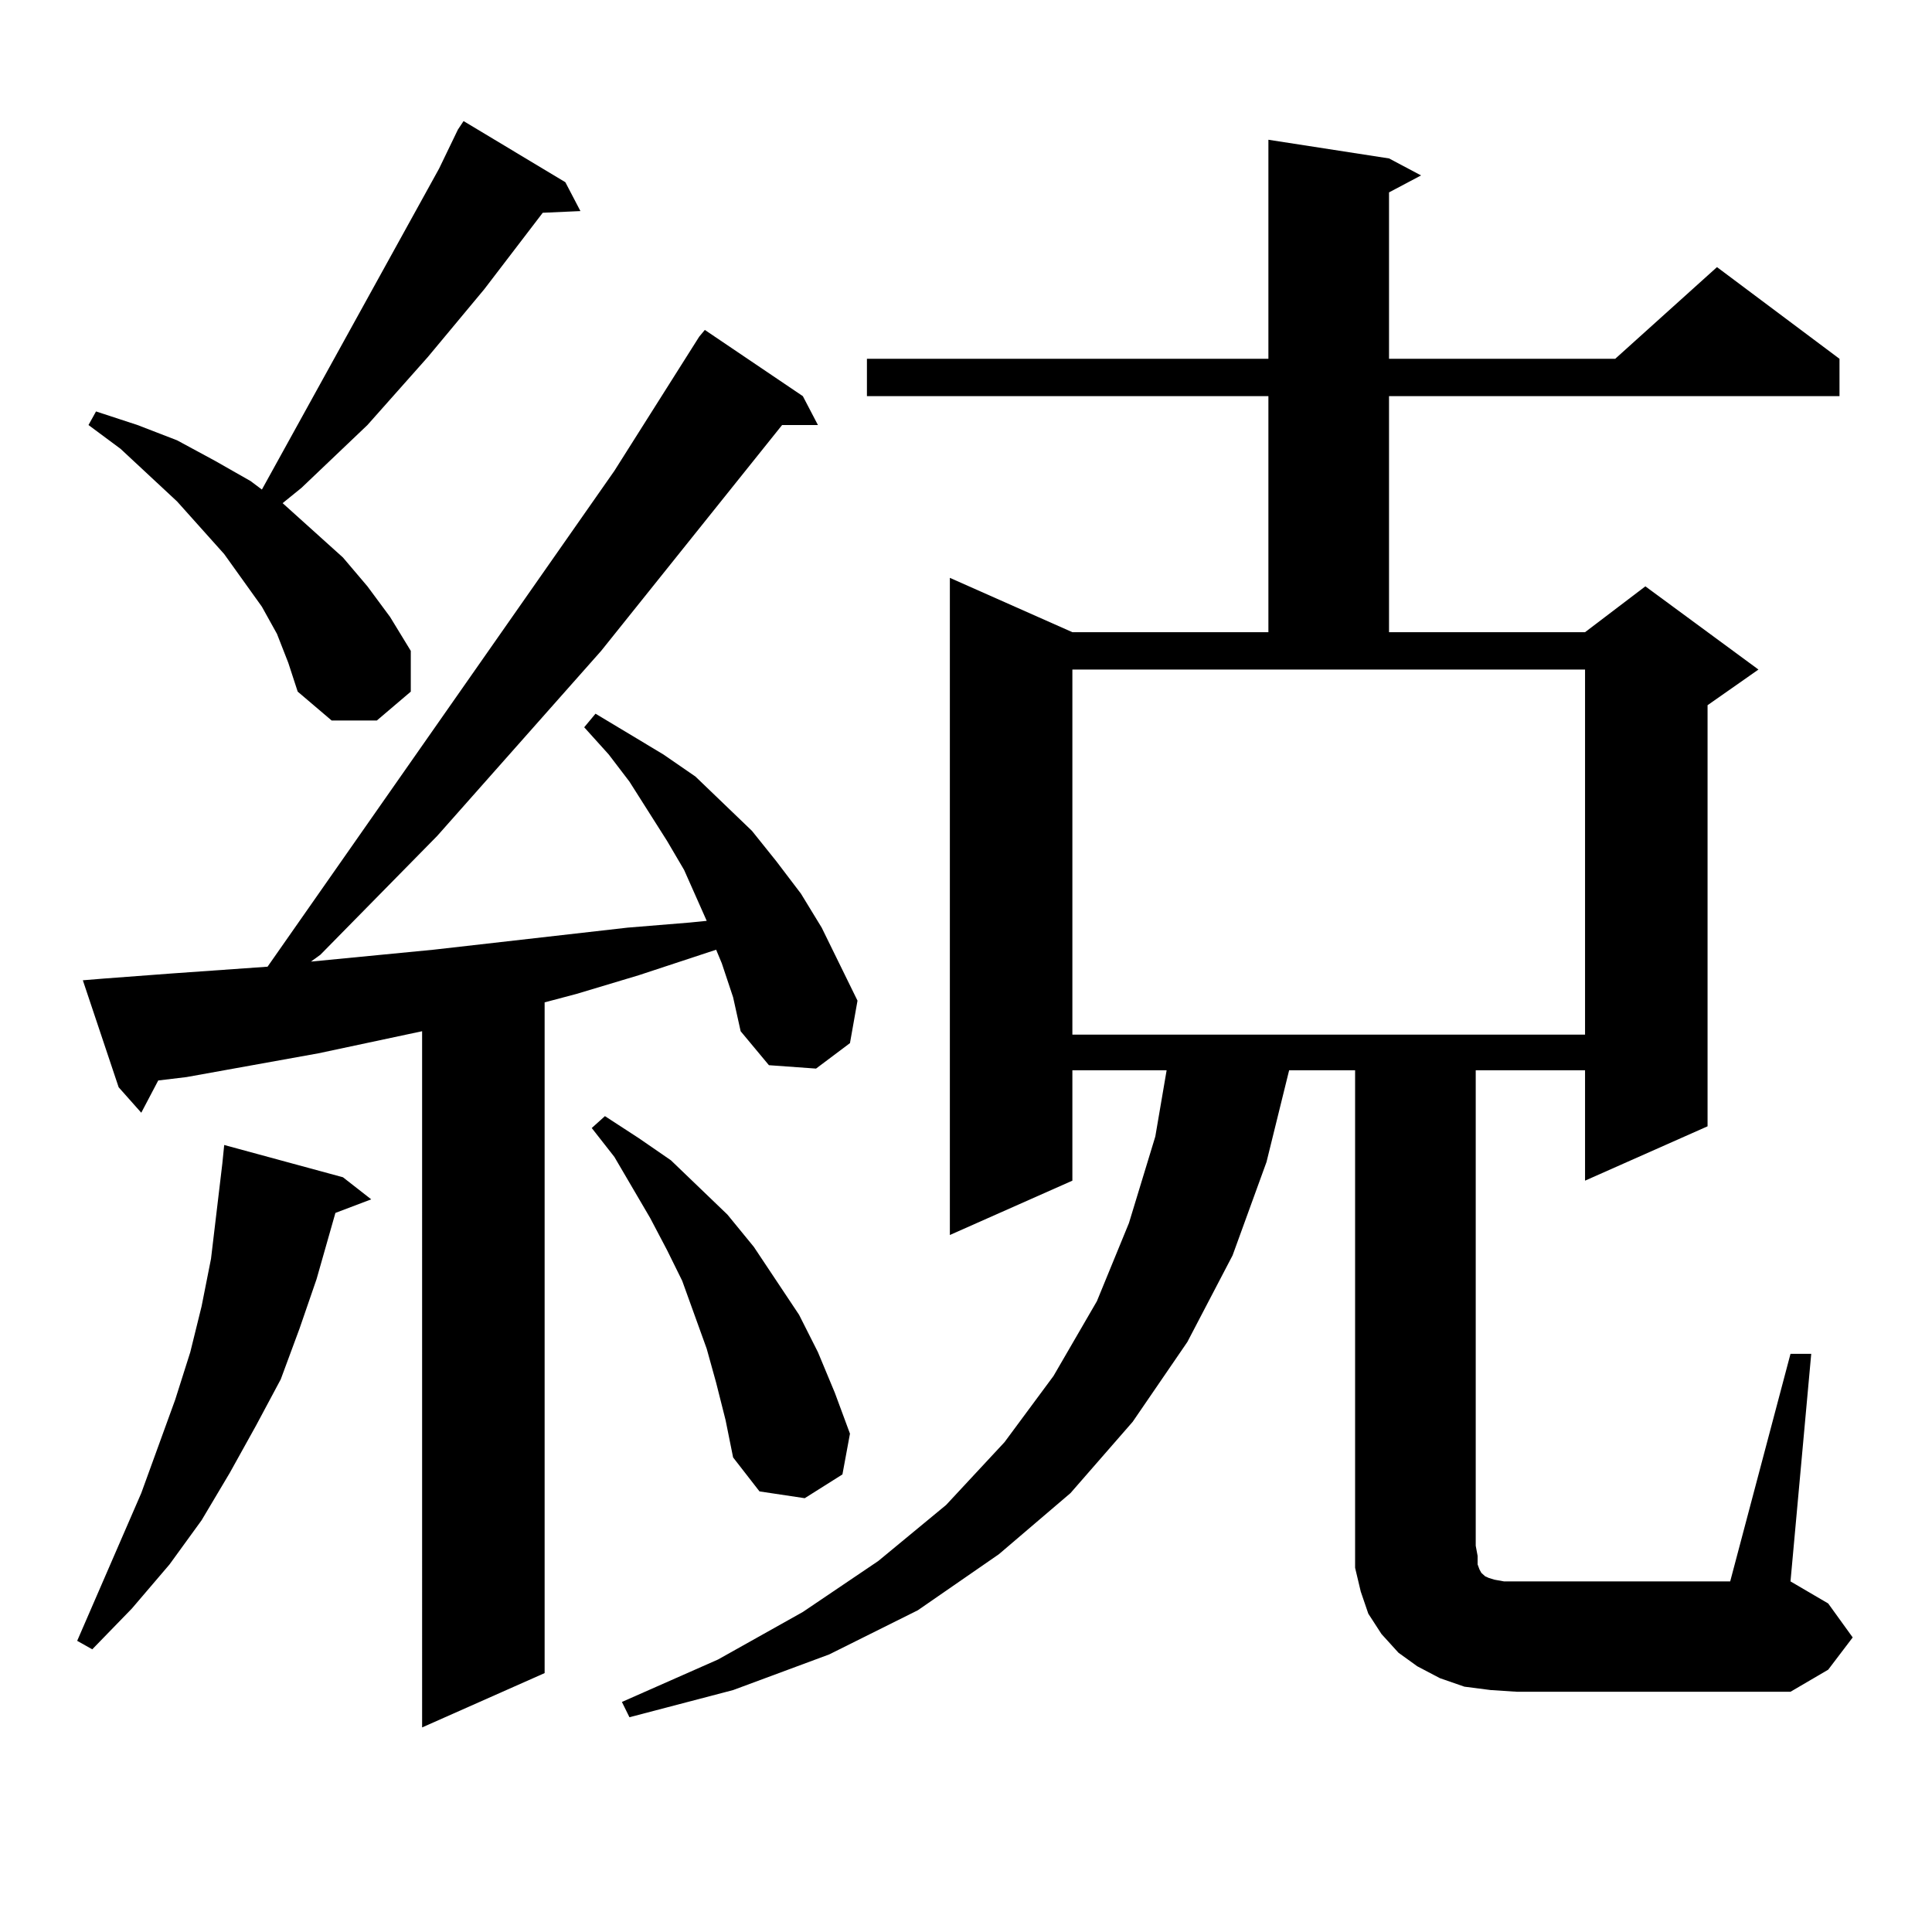
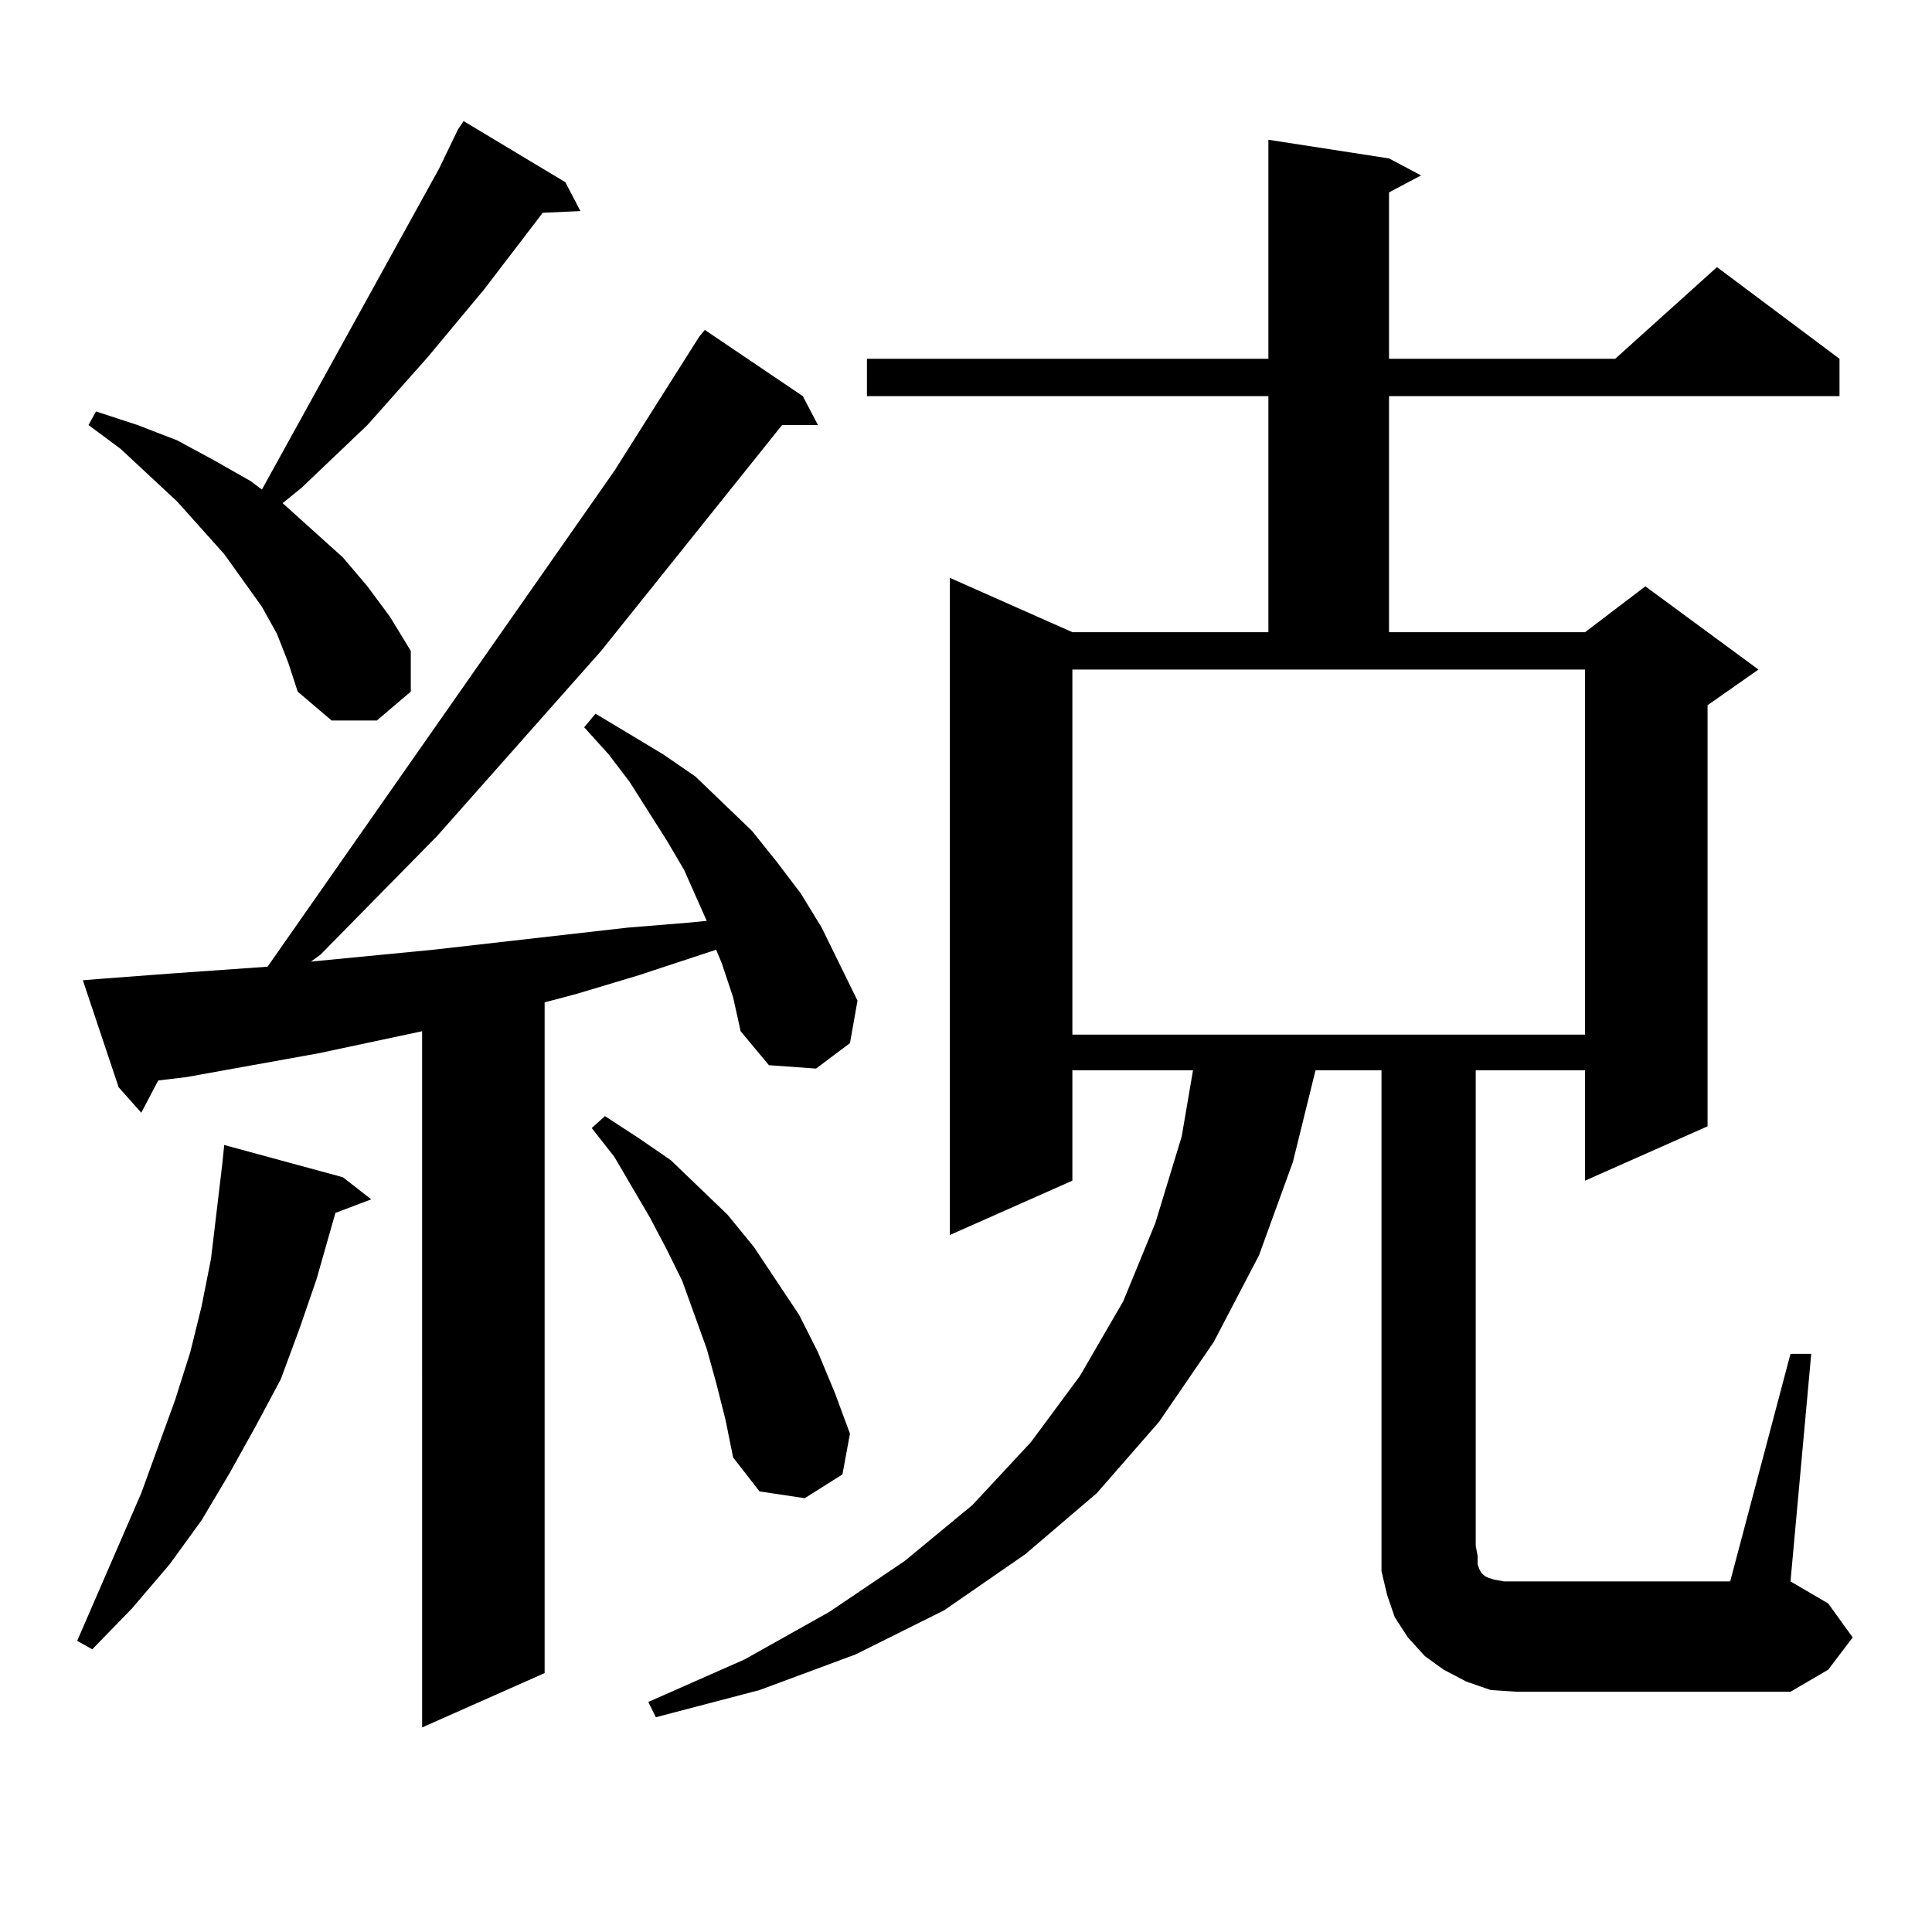
<svg xmlns="http://www.w3.org/2000/svg" version="1.1" id="图层_1" x="0px" y="0px" width="1000px" height="1000px" viewBox="0 0 1000 1000" enable-background="new 0 0 1000 1000" xml:space="preserve">
-   <path d="M177.508,609.348l14.634,11.426l-18.536,7.031l-9.756,34.277l-8.78,25.488l-9.756,26.367l-12.683,23.73l-13.658,24.609  l-14.634,24.609l-16.585,22.852L68.242,832.59l-20.487,21.094l-7.805-4.395l33.17-76.465l17.561-48.34l7.805-24.609l5.854-23.73  l4.878-24.609l2.927-24.609l2.927-24.609l0.976-9.668L177.508,609.348z M373.601,498.605l-2.927-7.031l-39.999,13.184l-32.194,9.668  l-16.585,4.395v347.168l-63.413,28.125V533.762l-53.657,11.426l-68.291,12.305L81.9,559.25l-8.78,16.699l-11.707-13.184  l-18.536-55.371l10.731-0.879l35.121-2.637l49.755-3.516l179.508-256.641l43.901-69.434l2.927-3.516l50.73,34.277l7.805,14.941  h-18.536l-93.656,116.895l-84.876,95.801l-60.486,61.523l-4.878,3.516l63.413-6.152l100.485-11.426l32.194-2.637l8.78-0.879  l-11.707-26.367l-8.78-14.941l-19.512-30.762L315.065,390.5l-12.683-14.063l5.854-7.031l35.121,21.094l16.585,11.426l14.634,14.063  l14.634,14.063l12.683,15.82l12.683,16.699l10.731,17.578l18.536,37.793l-3.902,21.973l-17.561,13.184l-24.39-1.758l-14.634-17.578  l-3.902-17.578L373.601,498.605z M143.362,328.098l-7.805-14.063l-19.512-27.246l-24.39-27.246l-29.268-27.246l-16.585-12.305  l3.902-7.031l21.463,7.031l20.487,7.91l19.512,10.547l18.536,10.547l5.854,4.395l91.705-166.113l9.756-20.215l2.927-4.395  l52.682,31.641l7.805,14.941l-19.512,0.879l-30.243,39.551l-29.268,35.156l-31.219,35.156l-34.146,32.52l-9.756,7.91l15.609,14.063  l15.609,14.063l12.683,14.941l11.707,15.82l10.731,17.578v21.094l-17.561,14.941h-23.414l-17.561-14.941l-4.878-14.941  L143.362,328.098z M370.674,715.695l-4.878-17.578l-12.683-35.156l-7.805-15.82l-8.78-16.699l-18.536-31.641l-11.707-14.941  l6.829-6.152l17.561,11.426l16.585,11.426l29.268,28.125l13.658,16.699l23.414,35.156l9.756,19.336l8.78,21.094l7.805,21.094  l-3.902,21.094l-19.512,12.305l-23.414-3.516l-13.658-17.578l-3.902-19.336L370.674,715.695z M926.758,700.754h10.731  l-10.731,117.773l19.512,11.426l12.683,17.578L946.27,864.23l-19.512,11.426h-141.46l-13.658-0.879l-13.658-1.758l-12.683-4.395  l-11.707-6.152l-9.756-7.031l-8.78-9.668l-6.829-10.547l-3.902-11.426l-2.927-12.305V800.07V553.977h-34.146l-11.707,47.461  l-17.561,48.34l-23.414,44.824l-28.292,41.309l-32.194,36.914l-37.072,31.641l-41.95,29.004l-45.853,22.852l-49.755,18.457  l-53.657,14.063l-3.902-7.91l49.755-21.973l43.901-24.609l39.023-26.367l35.121-29.004l30.243-32.52l25.365-34.277l22.438-38.672  l16.585-40.43l13.658-44.824l5.854-34.277H555.06v57.129l-63.413,28.125V299.094l63.413,28.125h101.461V205.051h-207.8v-19.336  h207.8V72.336l62.438,9.668l16.585,8.789l-16.585,8.789v86.133h117.07l52.682-47.461l63.413,47.461v19.336H718.958v122.168h101.461  l31.219-23.73l58.535,43.066l-26.341,18.457V582.98l-63.413,28.125v-57.129h-56.584V800.07l0.976,5.273v4.395l0.976,2.637  l0.976,1.758l0.976,0.879l0.976,0.879l1.951,0.879l2.927,0.879l4.878,0.879h6.829h110.241L926.758,700.754z M555.06,535.52h265.359  V346.555H555.06V535.52z" />
+   <path d="M177.508,609.348l14.634,11.426l-18.536,7.031l-9.756,34.277l-8.78,25.488l-9.756,26.367l-12.683,23.73l-13.658,24.609  l-14.634,24.609l-16.585,22.852L68.242,832.59l-20.487,21.094l-7.805-4.395l33.17-76.465l17.561-48.34l7.805-24.609l5.854-23.73  l4.878-24.609l2.927-24.609l2.927-24.609l0.976-9.668L177.508,609.348z M373.601,498.605l-2.927-7.031l-39.999,13.184l-32.194,9.668  l-16.585,4.395v347.168l-63.413,28.125V533.762l-53.657,11.426l-68.291,12.305L81.9,559.25l-8.78,16.699l-11.707-13.184  l-18.536-55.371l10.731-0.879l35.121-2.637l49.755-3.516l179.508-256.641l43.901-69.434l2.927-3.516l50.73,34.277l7.805,14.941  h-18.536l-93.656,116.895l-84.876,95.801l-60.486,61.523l-4.878,3.516l63.413-6.152l100.485-11.426l32.194-2.637l8.78-0.879  l-11.707-26.367l-8.78-14.941l-19.512-30.762L315.065,390.5l-12.683-14.063l5.854-7.031l35.121,21.094l16.585,11.426l14.634,14.063  l14.634,14.063l12.683,15.82l12.683,16.699l10.731,17.578l18.536,37.793l-3.902,21.973l-17.561,13.184l-24.39-1.758l-14.634-17.578  l-3.902-17.578L373.601,498.605z M143.362,328.098l-7.805-14.063l-19.512-27.246l-24.39-27.246l-29.268-27.246l-16.585-12.305  l3.902-7.031l21.463,7.031l20.487,7.91l19.512,10.547l18.536,10.547l5.854,4.395l91.705-166.113l9.756-20.215l2.927-4.395  l52.682,31.641l7.805,14.941l-19.512,0.879l-30.243,39.551l-29.268,35.156l-31.219,35.156l-34.146,32.52l-9.756,7.91l15.609,14.063  l15.609,14.063l12.683,14.941l11.707,15.82l10.731,17.578v21.094l-17.561,14.941h-23.414l-17.561-14.941l-4.878-14.941  L143.362,328.098z M370.674,715.695l-4.878-17.578l-12.683-35.156l-7.805-15.82l-8.78-16.699l-18.536-31.641l-11.707-14.941  l6.829-6.152l17.561,11.426l16.585,11.426l29.268,28.125l13.658,16.699l23.414,35.156l9.756,19.336l8.78,21.094l7.805,21.094  l-3.902,21.094l-19.512,12.305l-23.414-3.516l-13.658-17.578l-3.902-19.336L370.674,715.695z M926.758,700.754h10.731  l-10.731,117.773l19.512,11.426l12.683,17.578L946.27,864.23l-19.512,11.426h-141.46l-13.658-0.879l-12.683-4.395  l-11.707-6.152l-9.756-7.031l-8.78-9.668l-6.829-10.547l-3.902-11.426l-2.927-12.305V800.07V553.977h-34.146l-11.707,47.461  l-17.561,48.34l-23.414,44.824l-28.292,41.309l-32.194,36.914l-37.072,31.641l-41.95,29.004l-45.853,22.852l-49.755,18.457  l-53.657,14.063l-3.902-7.91l49.755-21.973l43.901-24.609l39.023-26.367l35.121-29.004l30.243-32.52l25.365-34.277l22.438-38.672  l16.585-40.43l13.658-44.824l5.854-34.277H555.06v57.129l-63.413,28.125V299.094l63.413,28.125h101.461V205.051h-207.8v-19.336  h207.8V72.336l62.438,9.668l16.585,8.789l-16.585,8.789v86.133h117.07l52.682-47.461l63.413,47.461v19.336H718.958v122.168h101.461  l31.219-23.73l58.535,43.066l-26.341,18.457V582.98l-63.413,28.125v-57.129h-56.584V800.07l0.976,5.273v4.395l0.976,2.637  l0.976,1.758l0.976,0.879l0.976,0.879l1.951,0.879l2.927,0.879l4.878,0.879h6.829h110.241L926.758,700.754z M555.06,535.52h265.359  V346.555H555.06V535.52z" />
</svg>